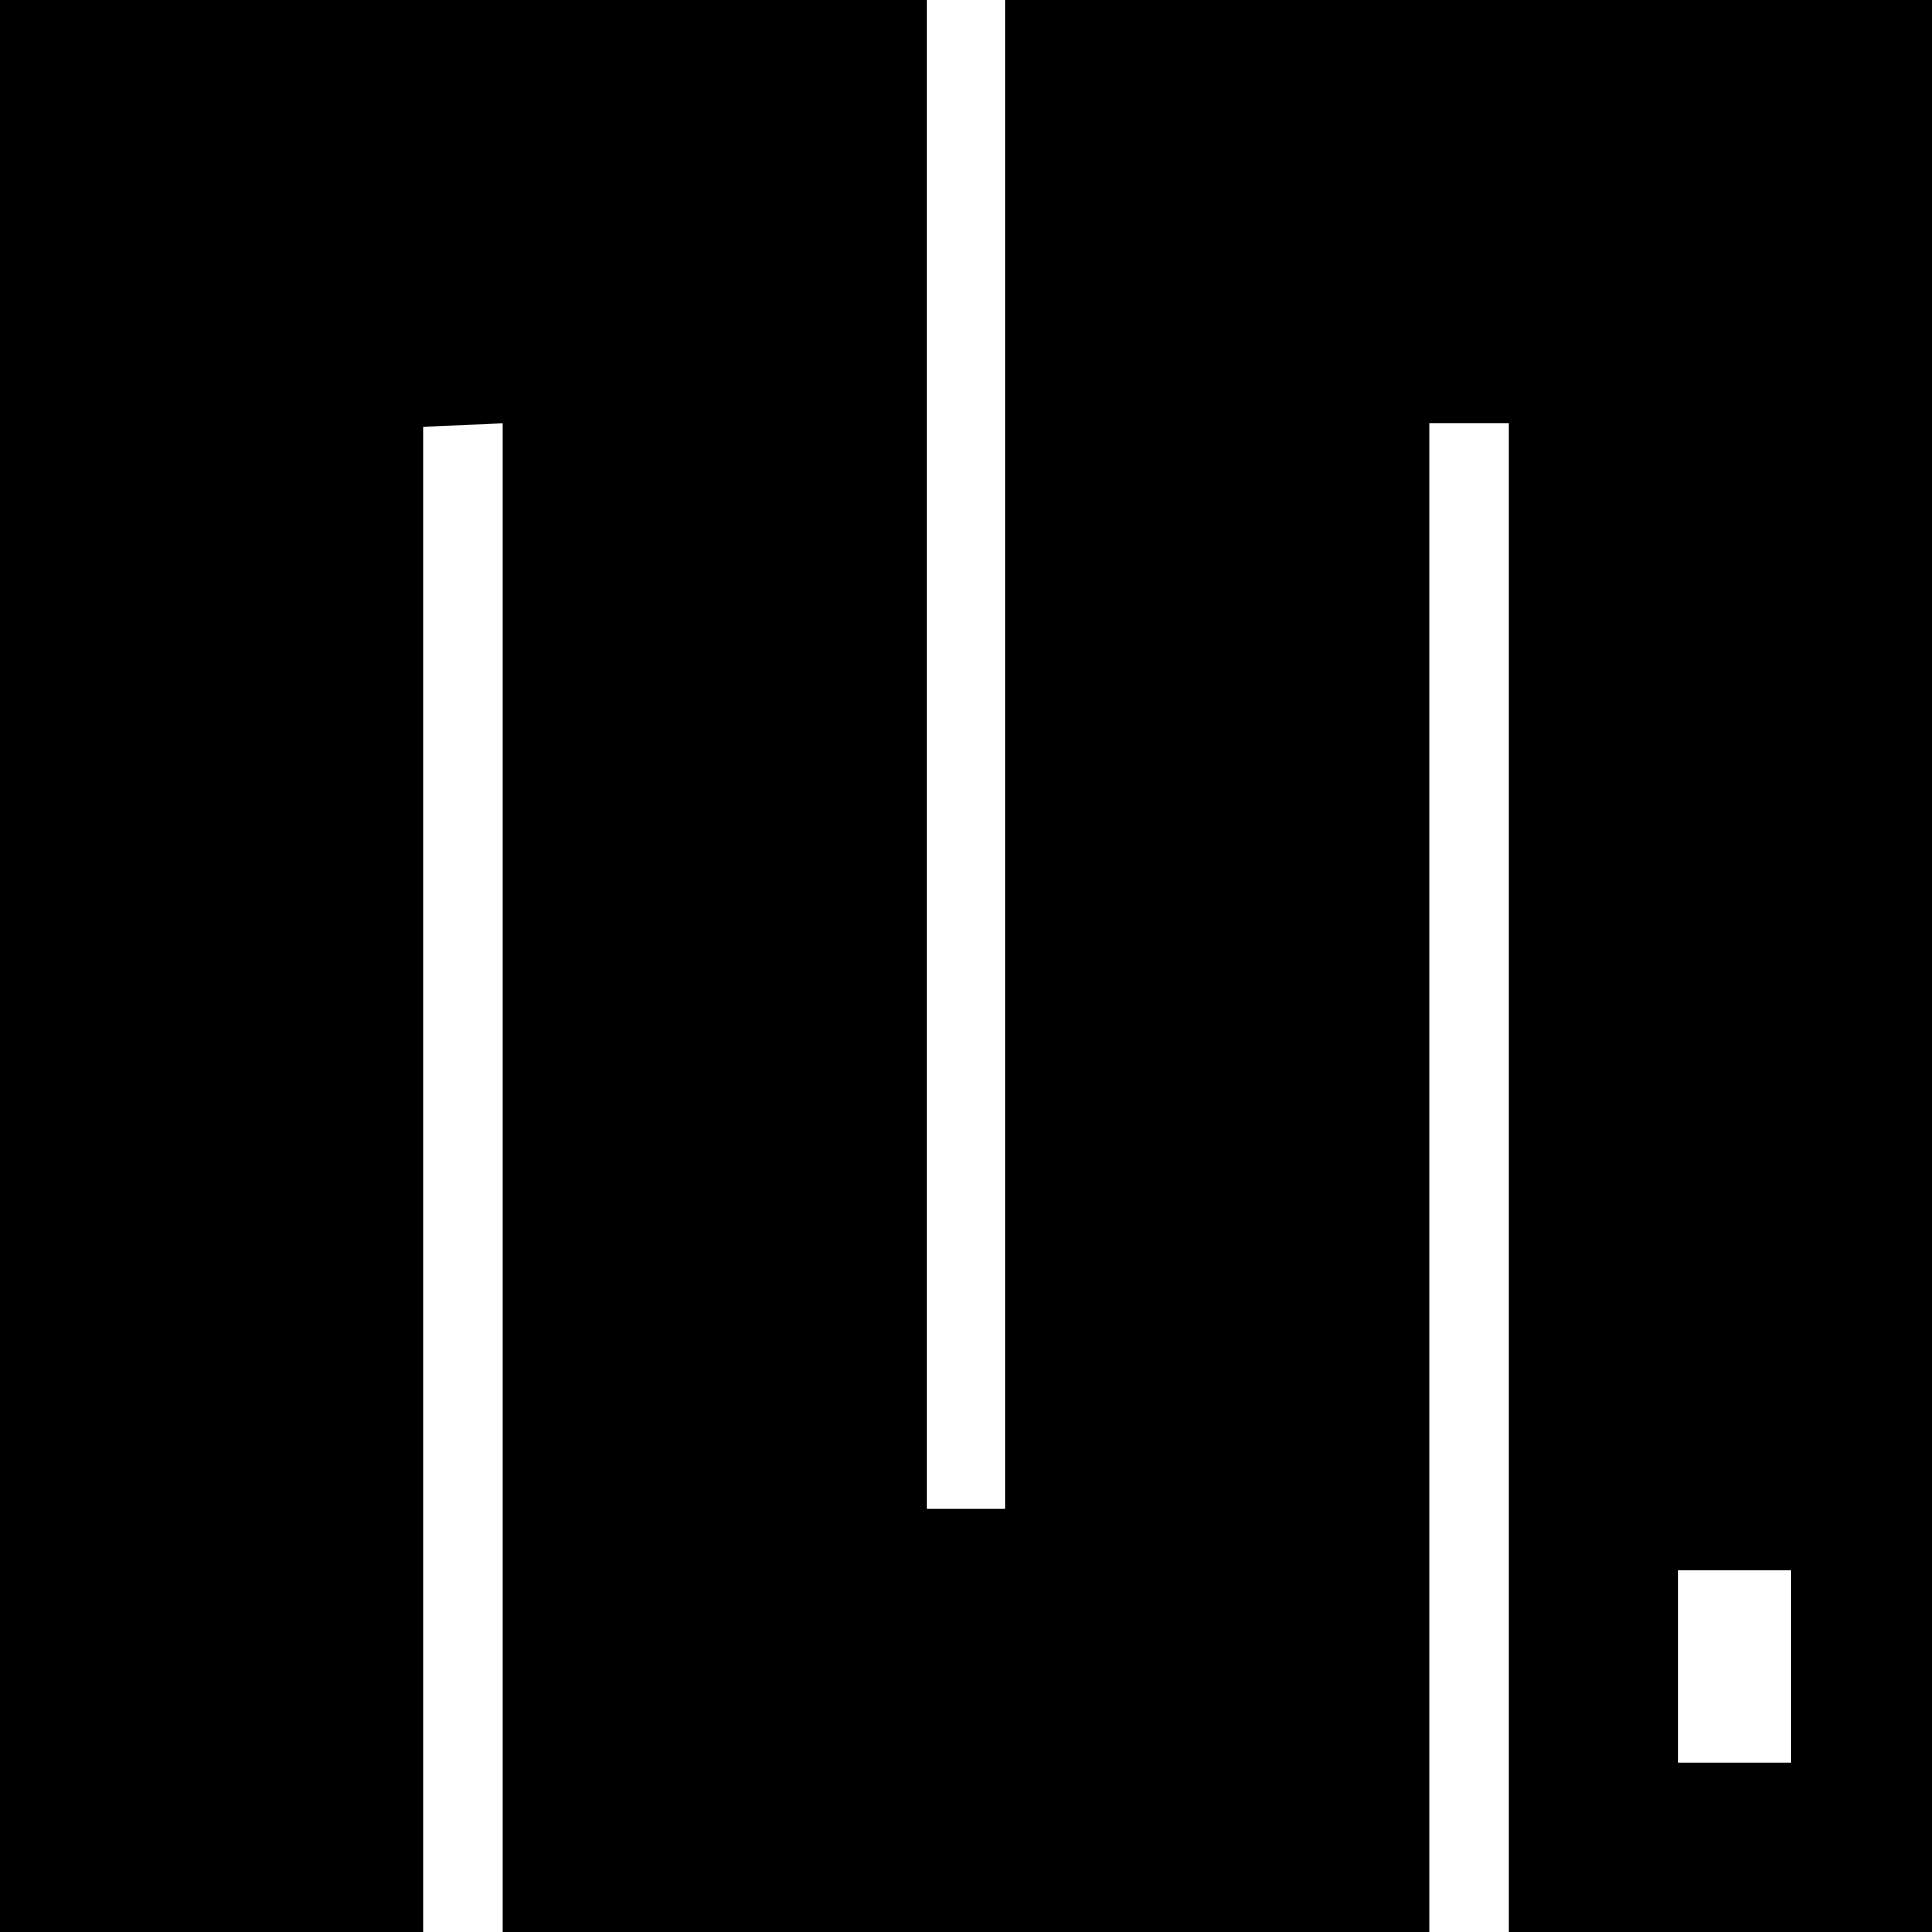
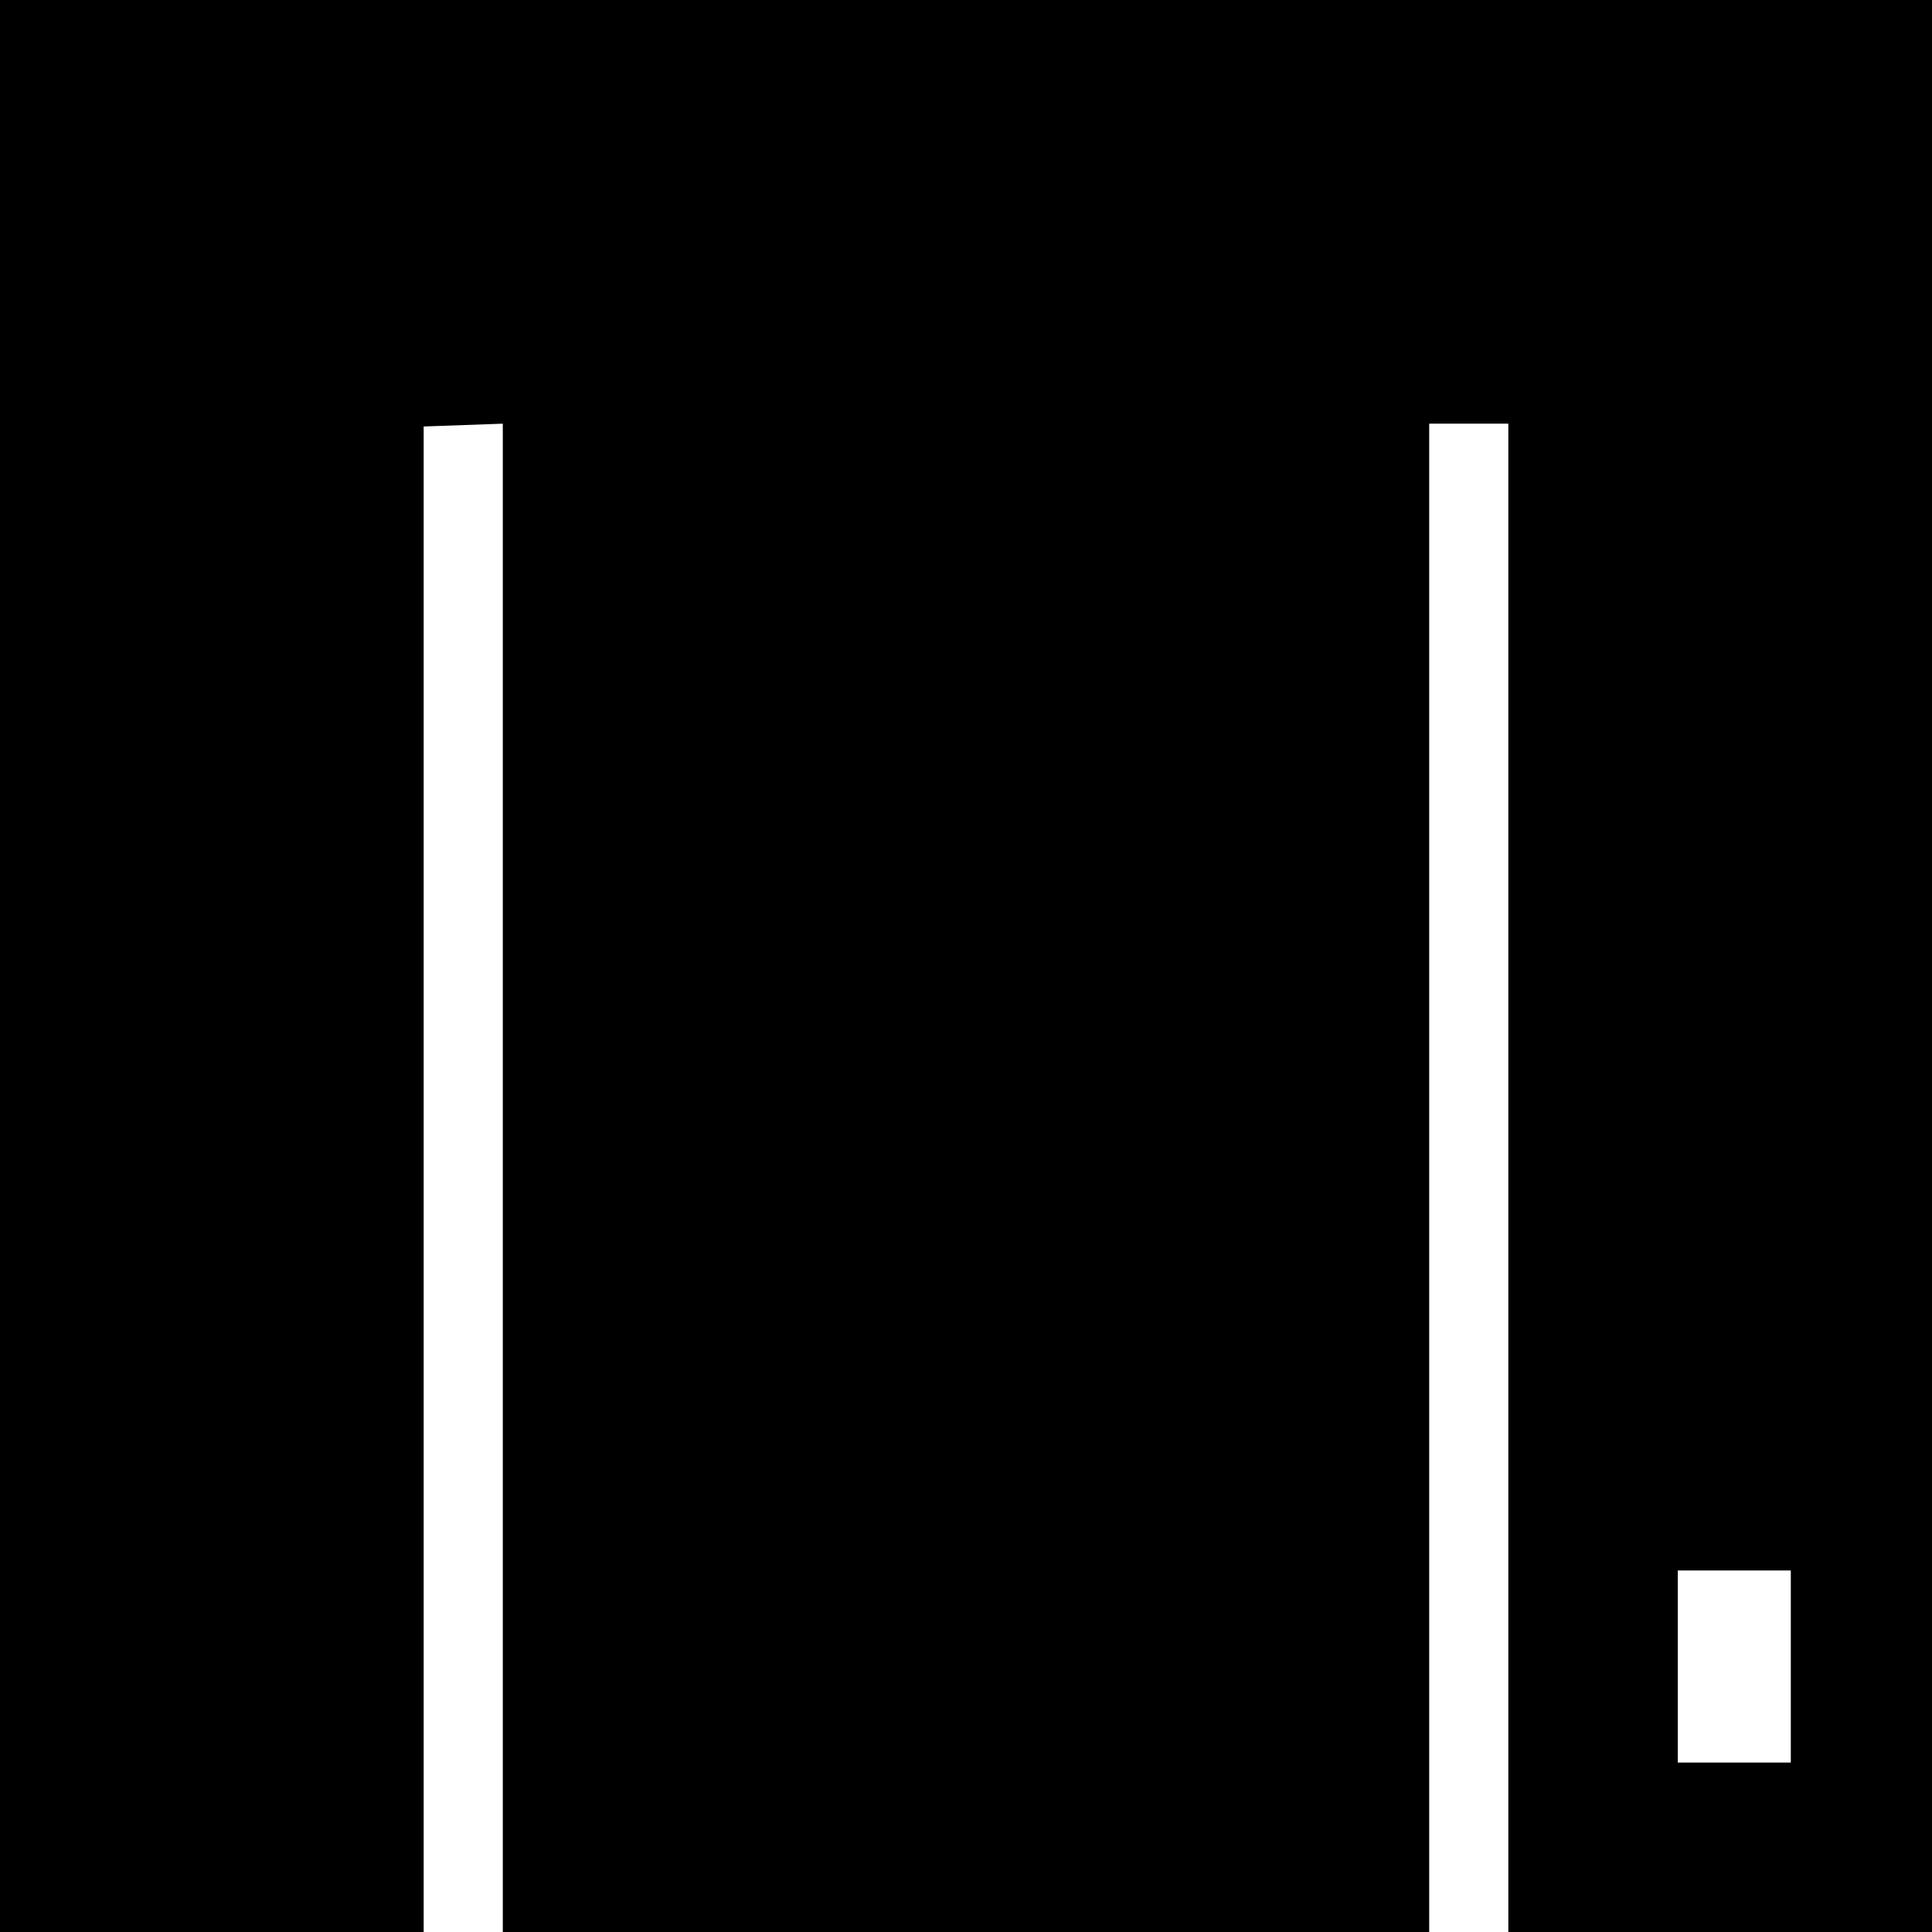
<svg xmlns="http://www.w3.org/2000/svg" role="img" viewBox="0 0 24 24">
  <title>MicroPython icon</title>
-   <path d="M0 0h11.509v18.737h.982V0H24v24h-5.263V5.263h-.983V24H6.246V5.263l-.983.035V24H0zm22.246 19.509h-1.404v2.386h1.404z" />
+   <path d="M0 0h11.509v18.737V0H24v24h-5.263V5.263h-.983V24H6.246V5.263l-.983.035V24H0zm22.246 19.509h-1.404v2.386h1.404z" />
</svg>